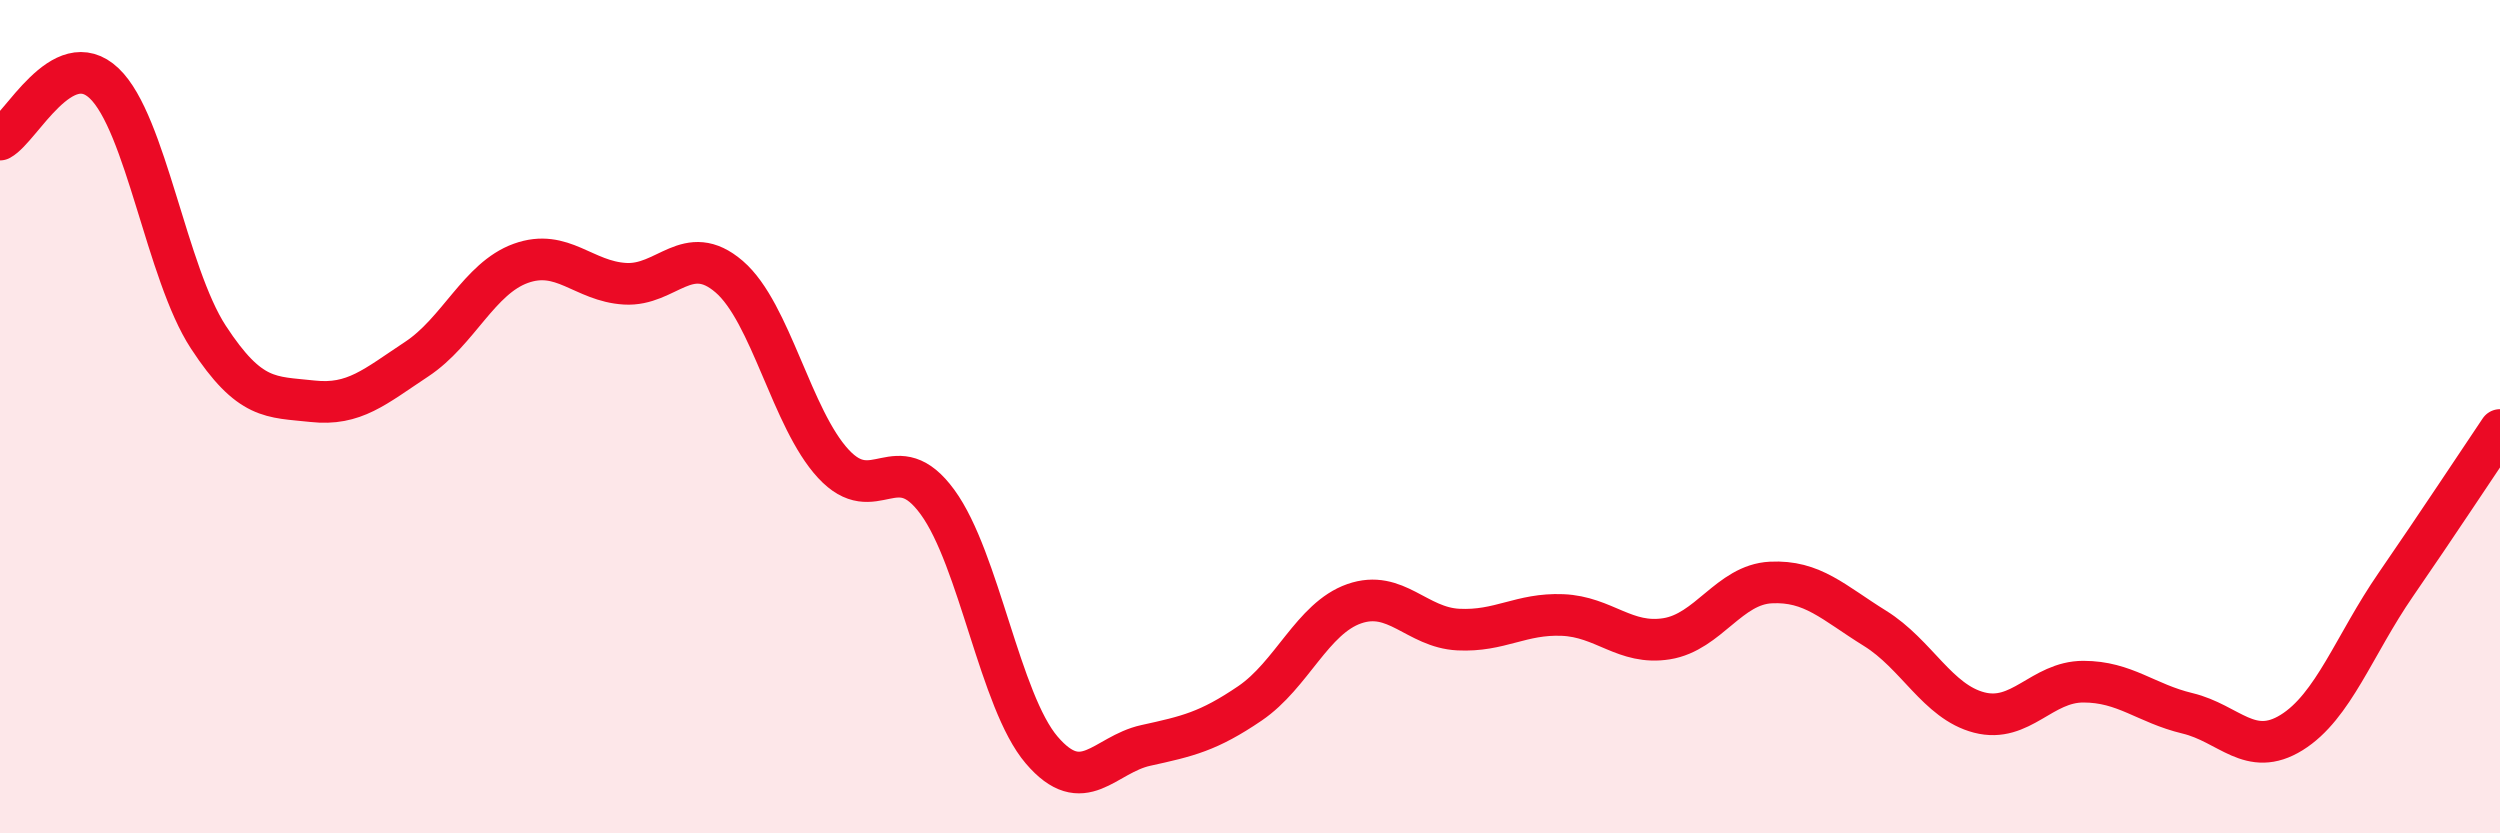
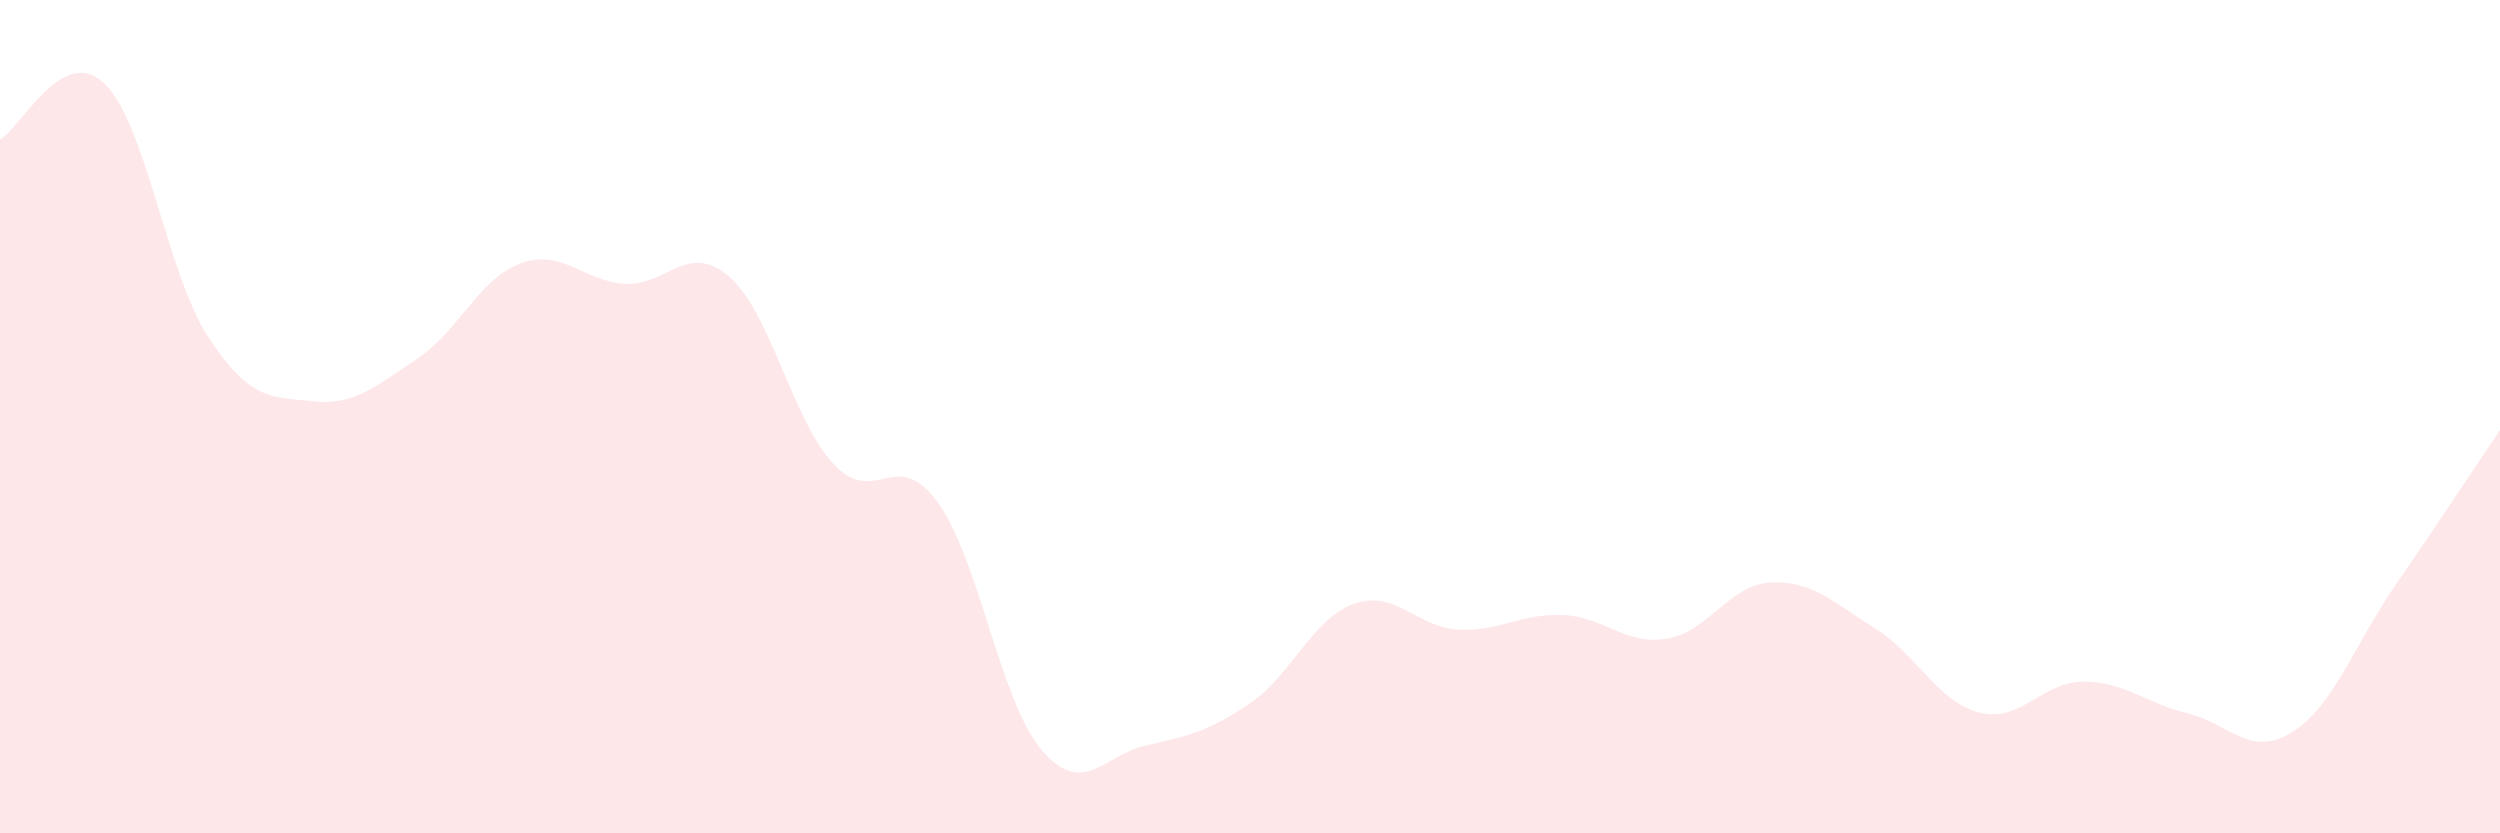
<svg xmlns="http://www.w3.org/2000/svg" width="60" height="20" viewBox="0 0 60 20">
  <path d="M 0,3.35 C 0.5,3.08 1.5,1.05 2.5,2 C 3.5,2.95 4,6.56 5,8.09 C 6,9.62 6.5,9.52 7.5,9.63 C 8.5,9.74 9,9.28 10,8.62 C 11,7.96 11.5,6.68 12.5,6.32 C 13.5,5.96 14,6.75 15,6.81 C 16,6.87 16.5,5.78 17.5,6.64 C 18.5,7.5 19,10.05 20,11.13 C 21,12.21 21.5,10.68 22.5,12.05 C 23.5,13.42 24,16.83 25,18 C 26,19.17 26.5,18.11 27.5,17.89 C 28.5,17.67 29,17.56 30,16.88 C 31,16.2 31.5,14.84 32.5,14.49 C 33.5,14.14 34,15.06 35,15.11 C 36,15.16 36.5,14.72 37.5,14.76 C 38.5,14.8 39,15.49 40,15.33 C 41,15.17 41.5,14.03 42.5,13.98 C 43.5,13.93 44,14.46 45,15.08 C 46,15.7 46.5,16.84 47.5,17.1 C 48.5,17.36 49,16.36 50,16.36 C 51,16.36 51.5,16.88 52.5,17.12 C 53.5,17.36 54,18.2 55,17.58 C 56,16.96 56.5,15.48 57.5,14.03 C 58.5,12.58 59.5,11.06 60,10.32L60 20L0 20Z" fill="#EB0A25" opacity="0.1" stroke-linecap="round" stroke-linejoin="round" />
-   <path d="M 0,3.35 C 0.5,3.08 1.5,1.05 2.5,2 C 3.5,2.95 4,6.56 5,8.09 C 6,9.62 6.5,9.52 7.5,9.63 C 8.5,9.74 9,9.28 10,8.62 C 11,7.96 11.5,6.68 12.5,6.32 C 13.5,5.96 14,6.75 15,6.81 C 16,6.87 16.5,5.78 17.5,6.64 C 18.5,7.5 19,10.05 20,11.13 C 21,12.21 21.5,10.68 22.5,12.05 C 23.5,13.42 24,16.83 25,18 C 26,19.17 26.5,18.11 27.5,17.89 C 28.5,17.67 29,17.56 30,16.88 C 31,16.2 31.5,14.84 32.5,14.49 C 33.5,14.14 34,15.06 35,15.11 C 36,15.16 36.5,14.72 37.5,14.76 C 38.5,14.8 39,15.49 40,15.33 C 41,15.17 41.5,14.03 42.5,13.98 C 43.5,13.93 44,14.46 45,15.08 C 46,15.7 46.5,16.84 47.5,17.1 C 48.5,17.36 49,16.36 50,16.36 C 51,16.36 51.5,16.88 52.5,17.12 C 53.5,17.36 54,18.2 55,17.58 C 56,16.96 56.5,15.48 57.5,14.03 C 58.5,12.58 59.5,11.06 60,10.32" stroke="#EB0A25" stroke-width="1" fill="none" stroke-linecap="round" stroke-linejoin="round" />
</svg>